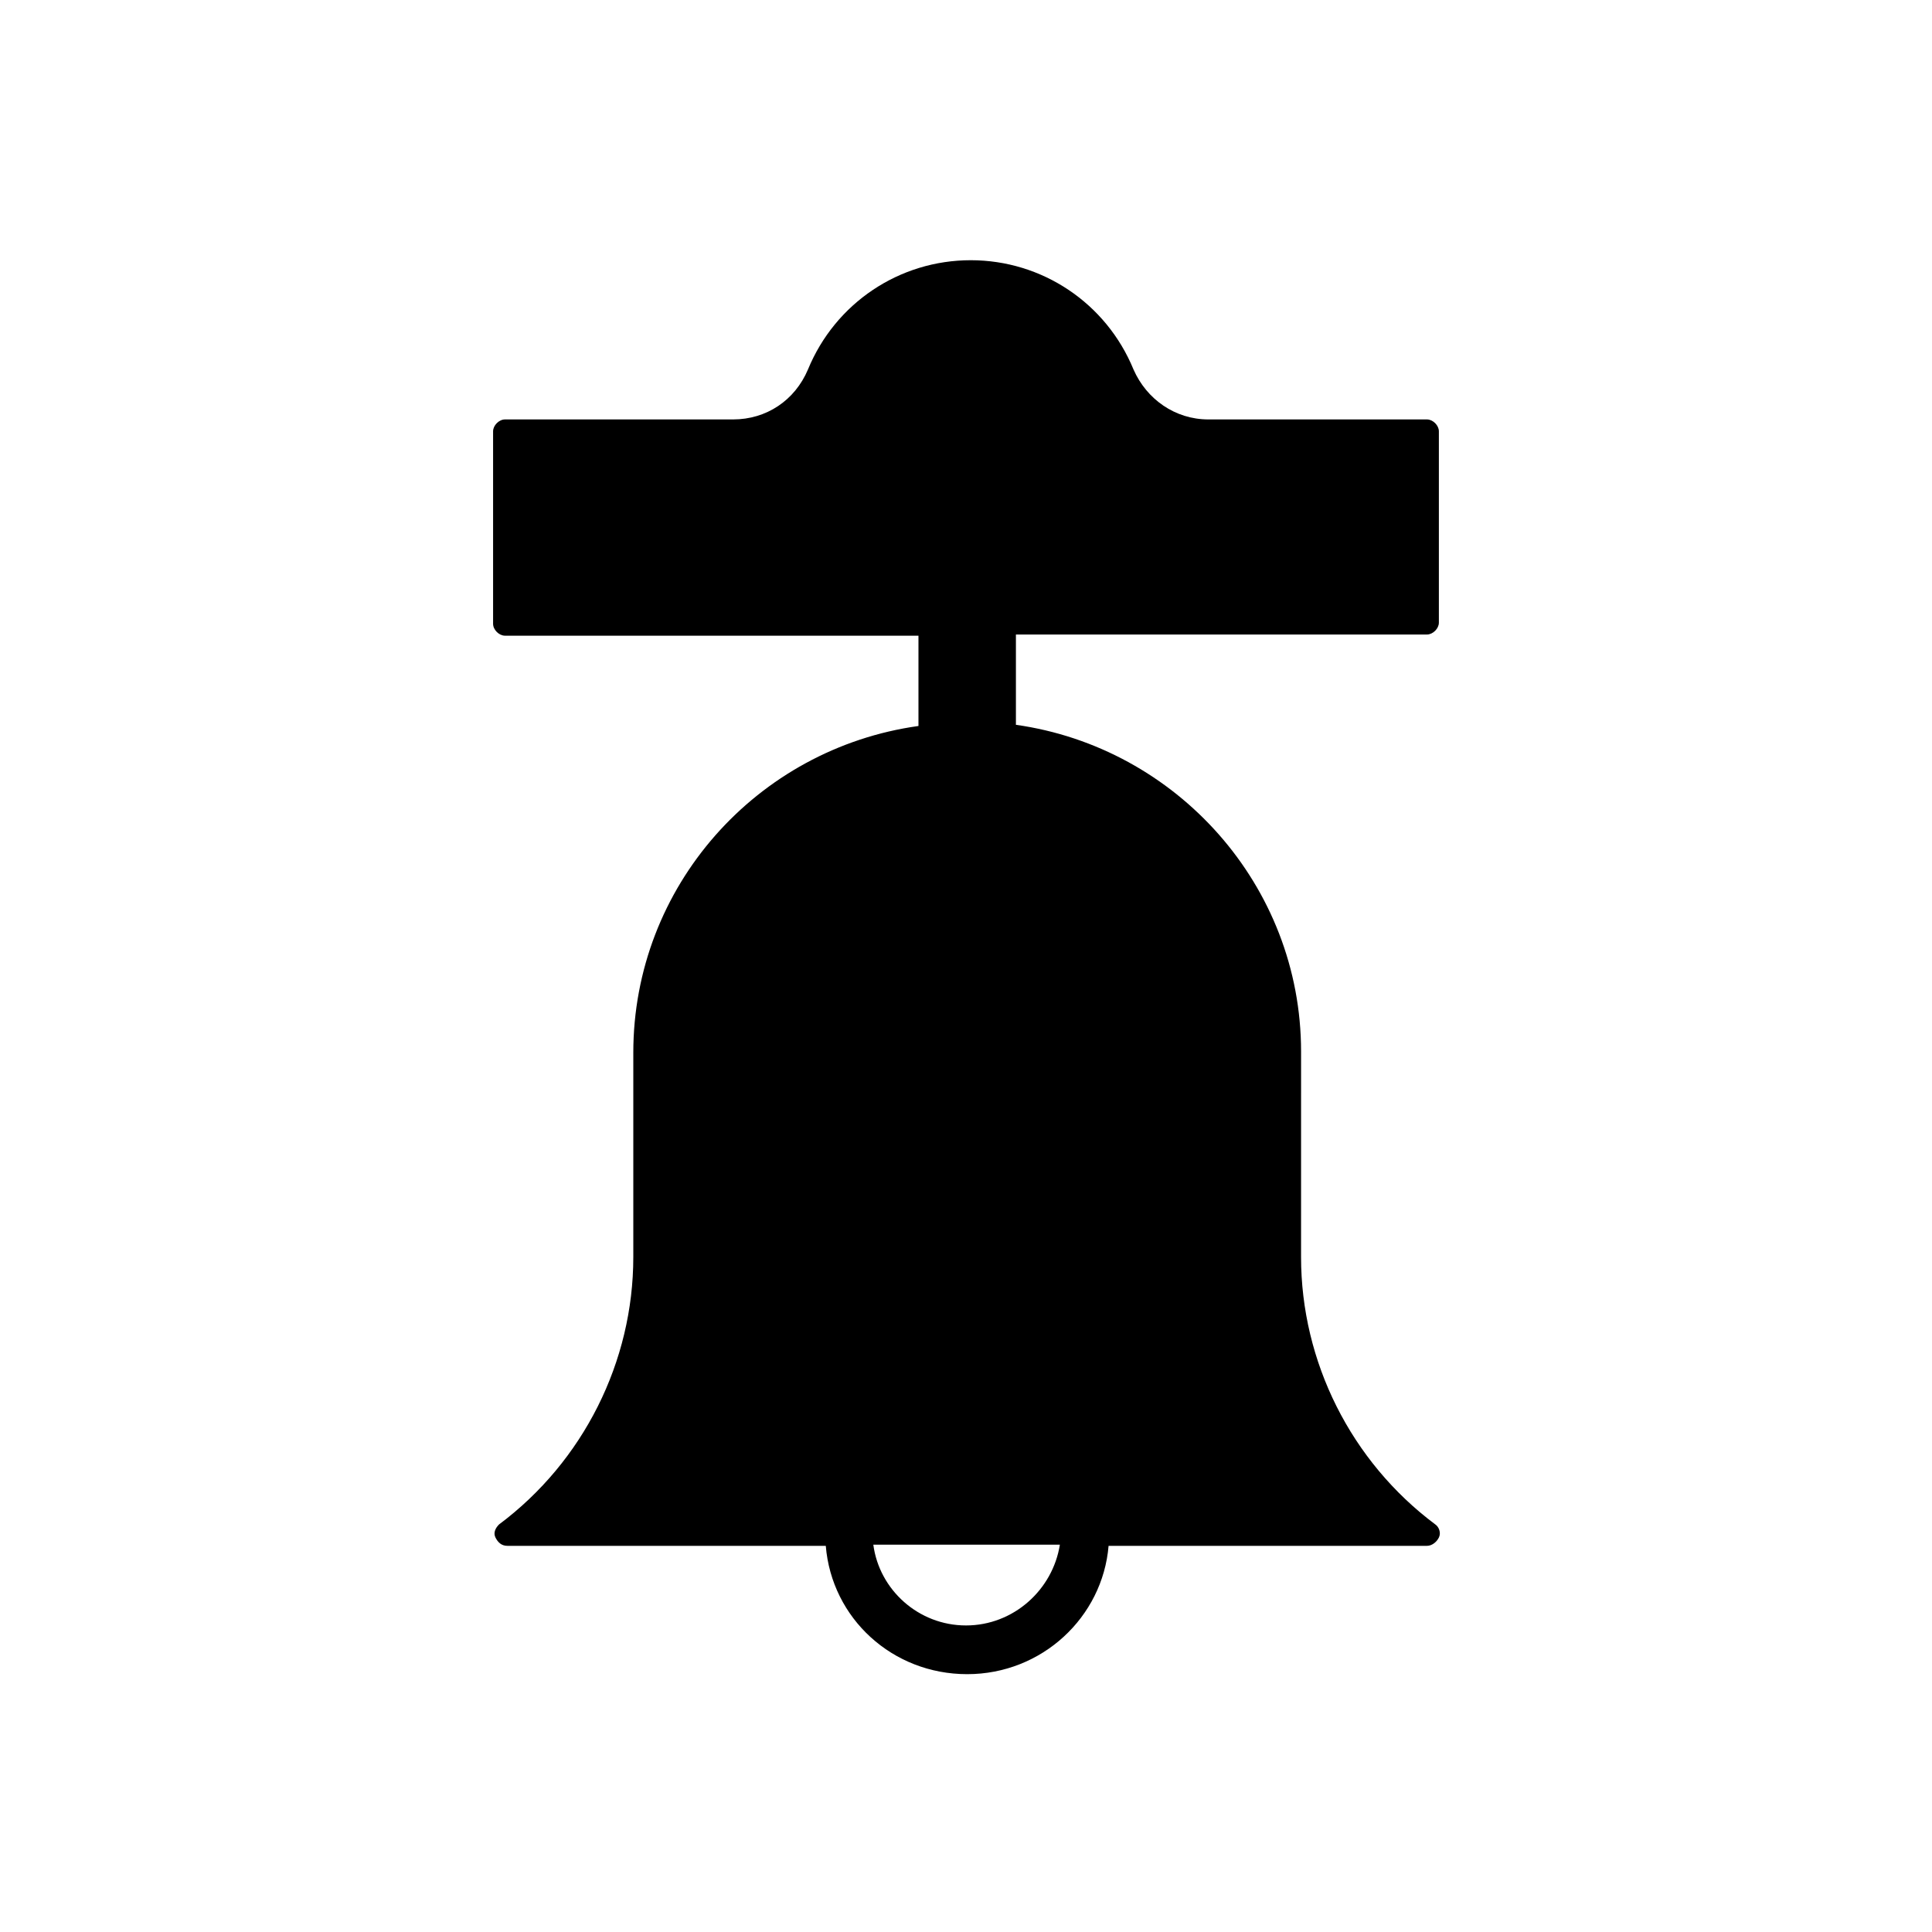
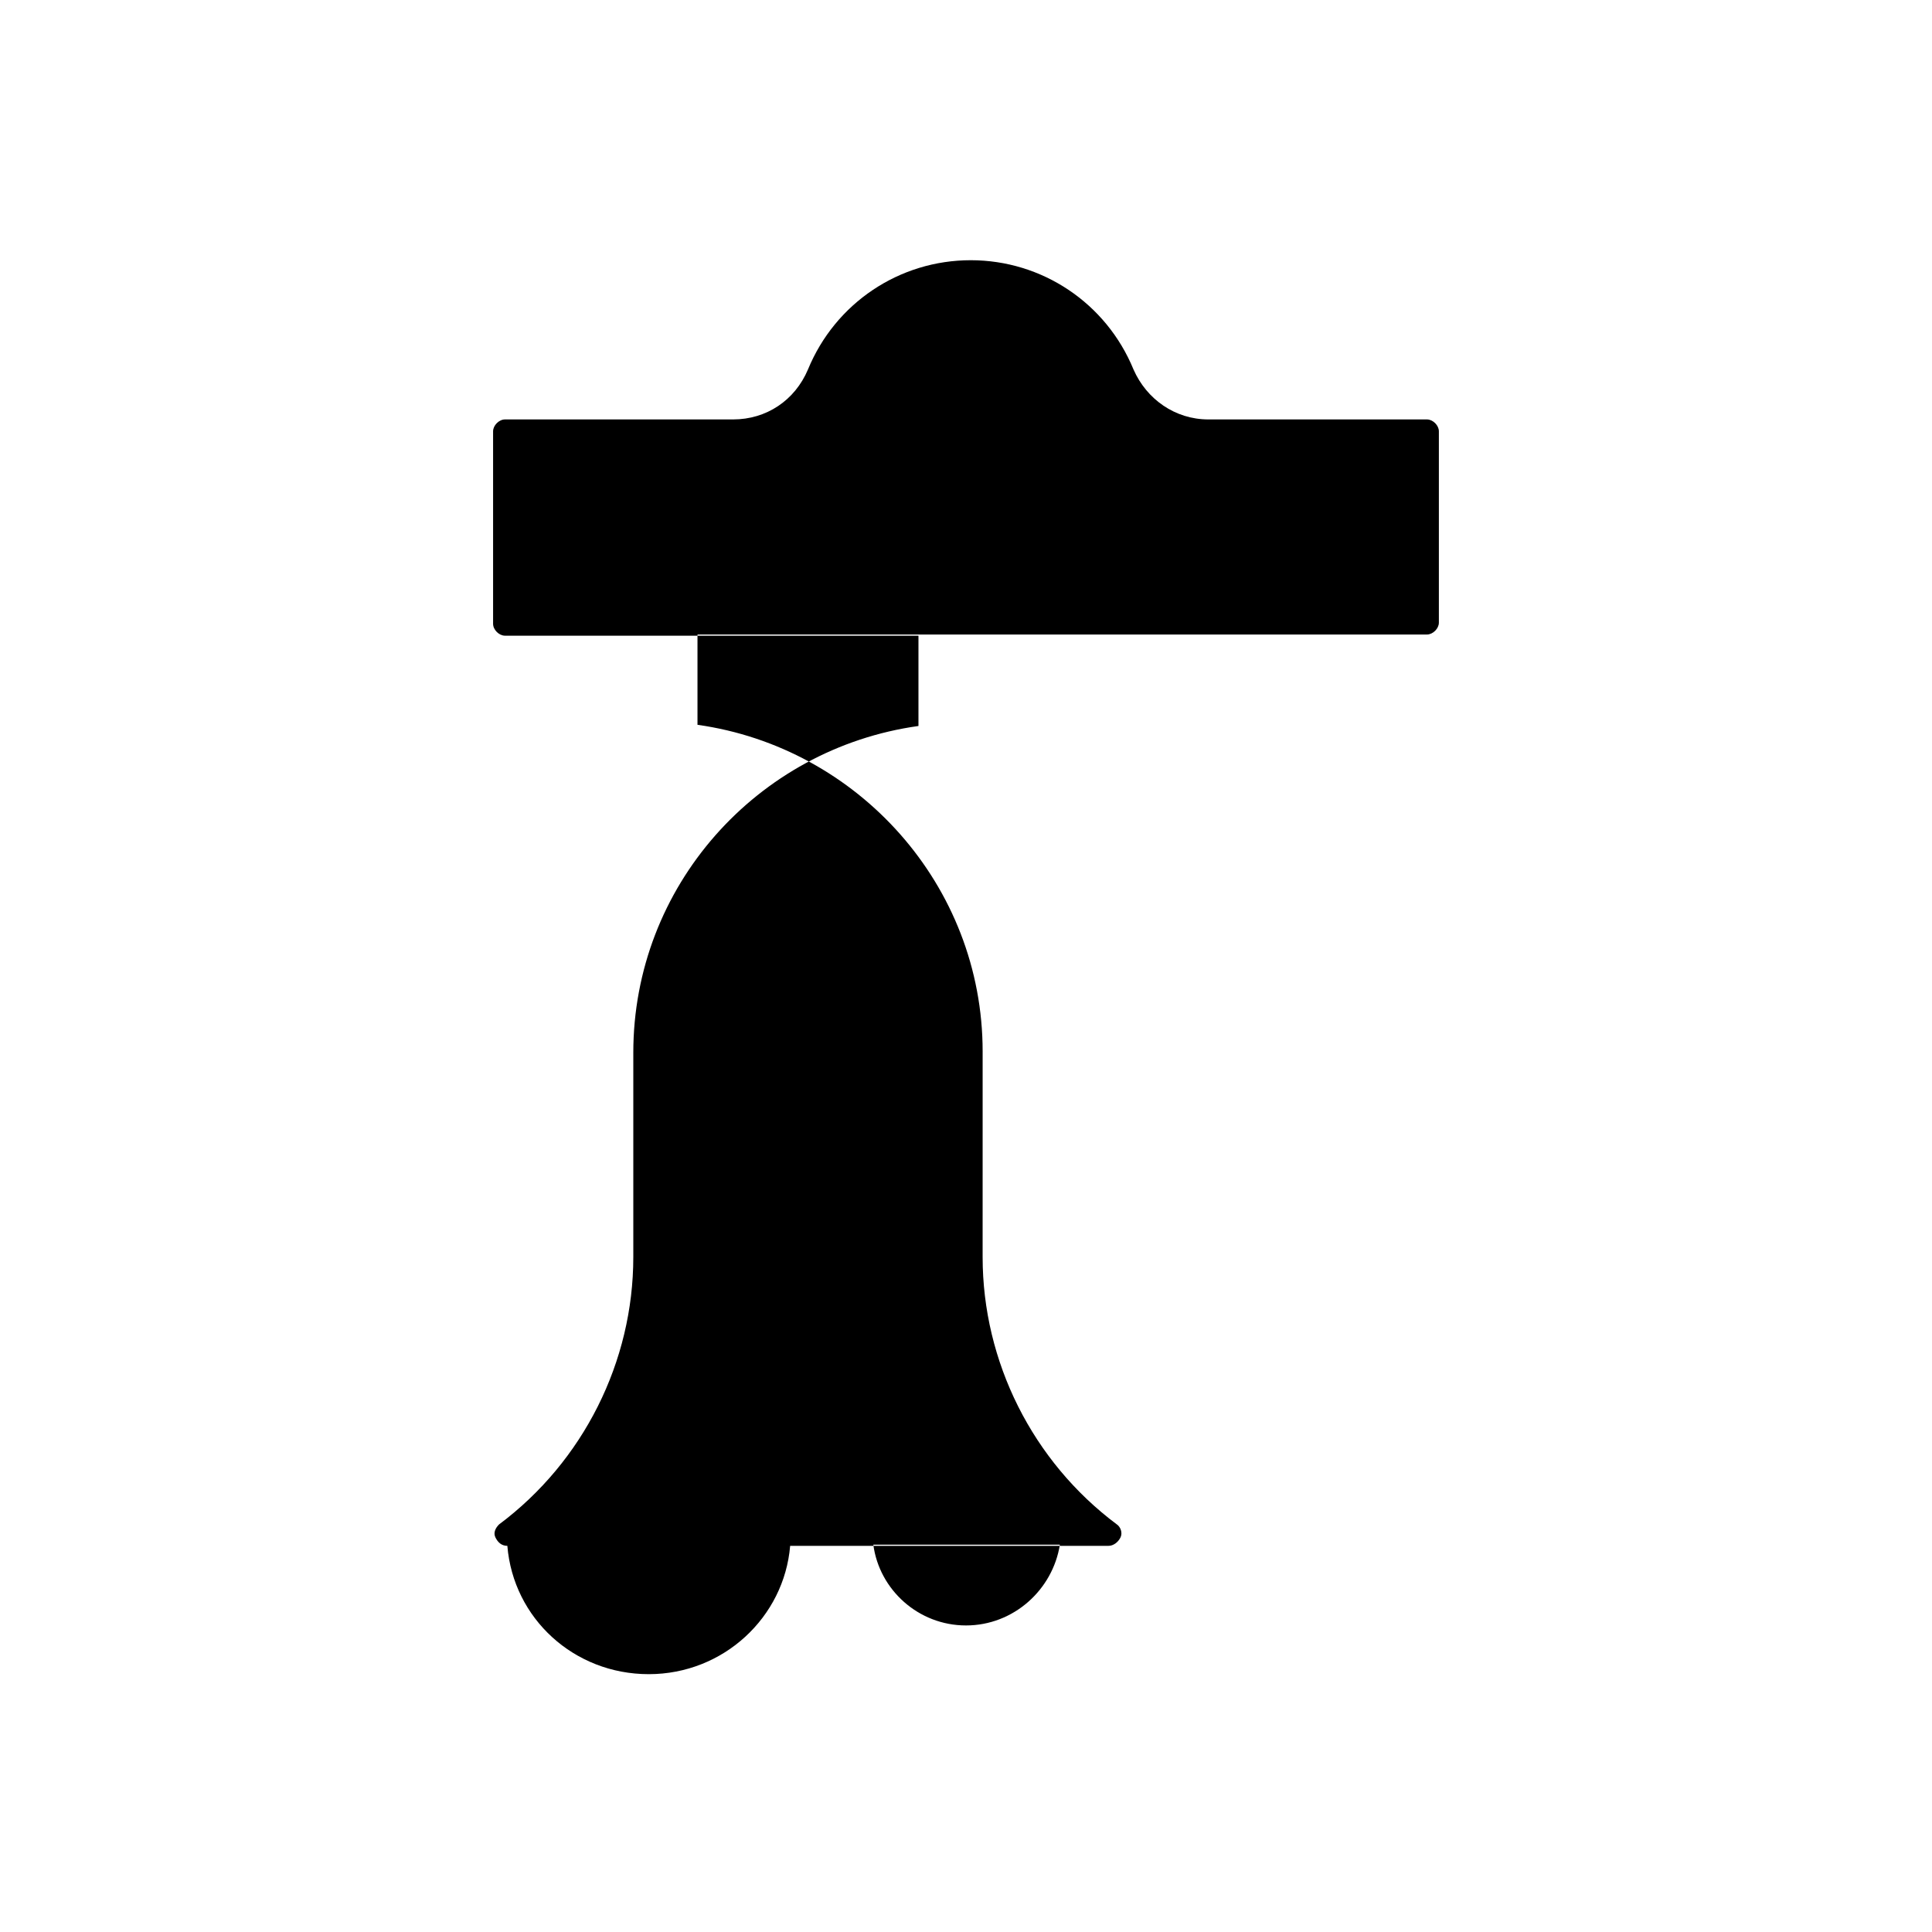
<svg xmlns="http://www.w3.org/2000/svg" fill="#000000" width="800px" height="800px" version="1.1" viewBox="144 144 512 512">
-   <path d="m522.17 312.15c1.574 0 3.148-1.574 3.148-3.148v-50.699c0-1.574-1.574-3.148-3.148-3.148h-57.938c-8.816 0-16.375-5.352-19.836-13.227-7.242-17.633-24.246-28.969-43.141-28.969-18.895 0-35.895 11.336-43.141 28.969-3.465 8.188-11.02 13.227-19.836 13.227h-60.457c-1.574 0-3.148 1.574-3.148 3.148v51.012c0 1.574 1.574 3.148 3.148 3.148h109.58v23.93c-42.824 5.984-75.57 42.508-75.57 86.594v54.16c0 27.711-13.227 54.16-35.582 70.848-0.945 0.945-1.574 2.203-0.945 3.465 0.629 1.258 1.574 2.203 3.148 2.203h84.387c1.574 19.207 17.633 34.008 37.473 34.008 19.836 0 35.895-15.113 37.473-34.008h84.387c1.258 0 2.519-0.945 3.148-2.203 0.629-1.258 0-2.832-0.945-3.465-22.355-16.688-35.582-43.141-35.582-70.848l0.004-54.473c0-44.082-33.062-80.609-75.57-86.594v-23.93zm-122.17 262.61c-12.594 0-22.984-9.445-24.562-21.41h49.438c-1.891 11.965-12.281 21.41-24.875 21.41z" />
+   <path d="m522.17 312.15c1.574 0 3.148-1.574 3.148-3.148v-50.699c0-1.574-1.574-3.148-3.148-3.148h-57.938c-8.816 0-16.375-5.352-19.836-13.227-7.242-17.633-24.246-28.969-43.141-28.969-18.895 0-35.895 11.336-43.141 28.969-3.465 8.188-11.02 13.227-19.836 13.227h-60.457c-1.574 0-3.148 1.574-3.148 3.148v51.012c0 1.574 1.574 3.148 3.148 3.148h109.58v23.93c-42.824 5.984-75.57 42.508-75.57 86.594v54.16c0 27.711-13.227 54.16-35.582 70.848-0.945 0.945-1.574 2.203-0.945 3.465 0.629 1.258 1.574 2.203 3.148 2.203c1.574 19.207 17.633 34.008 37.473 34.008 19.836 0 35.895-15.113 37.473-34.008h84.387c1.258 0 2.519-0.945 3.148-2.203 0.629-1.258 0-2.832-0.945-3.465-22.355-16.688-35.582-43.141-35.582-70.848l0.004-54.473c0-44.082-33.062-80.609-75.57-86.594v-23.93zm-122.17 262.61c-12.594 0-22.984-9.445-24.562-21.41h49.438c-1.891 11.965-12.281 21.41-24.875 21.41z" />
</svg>